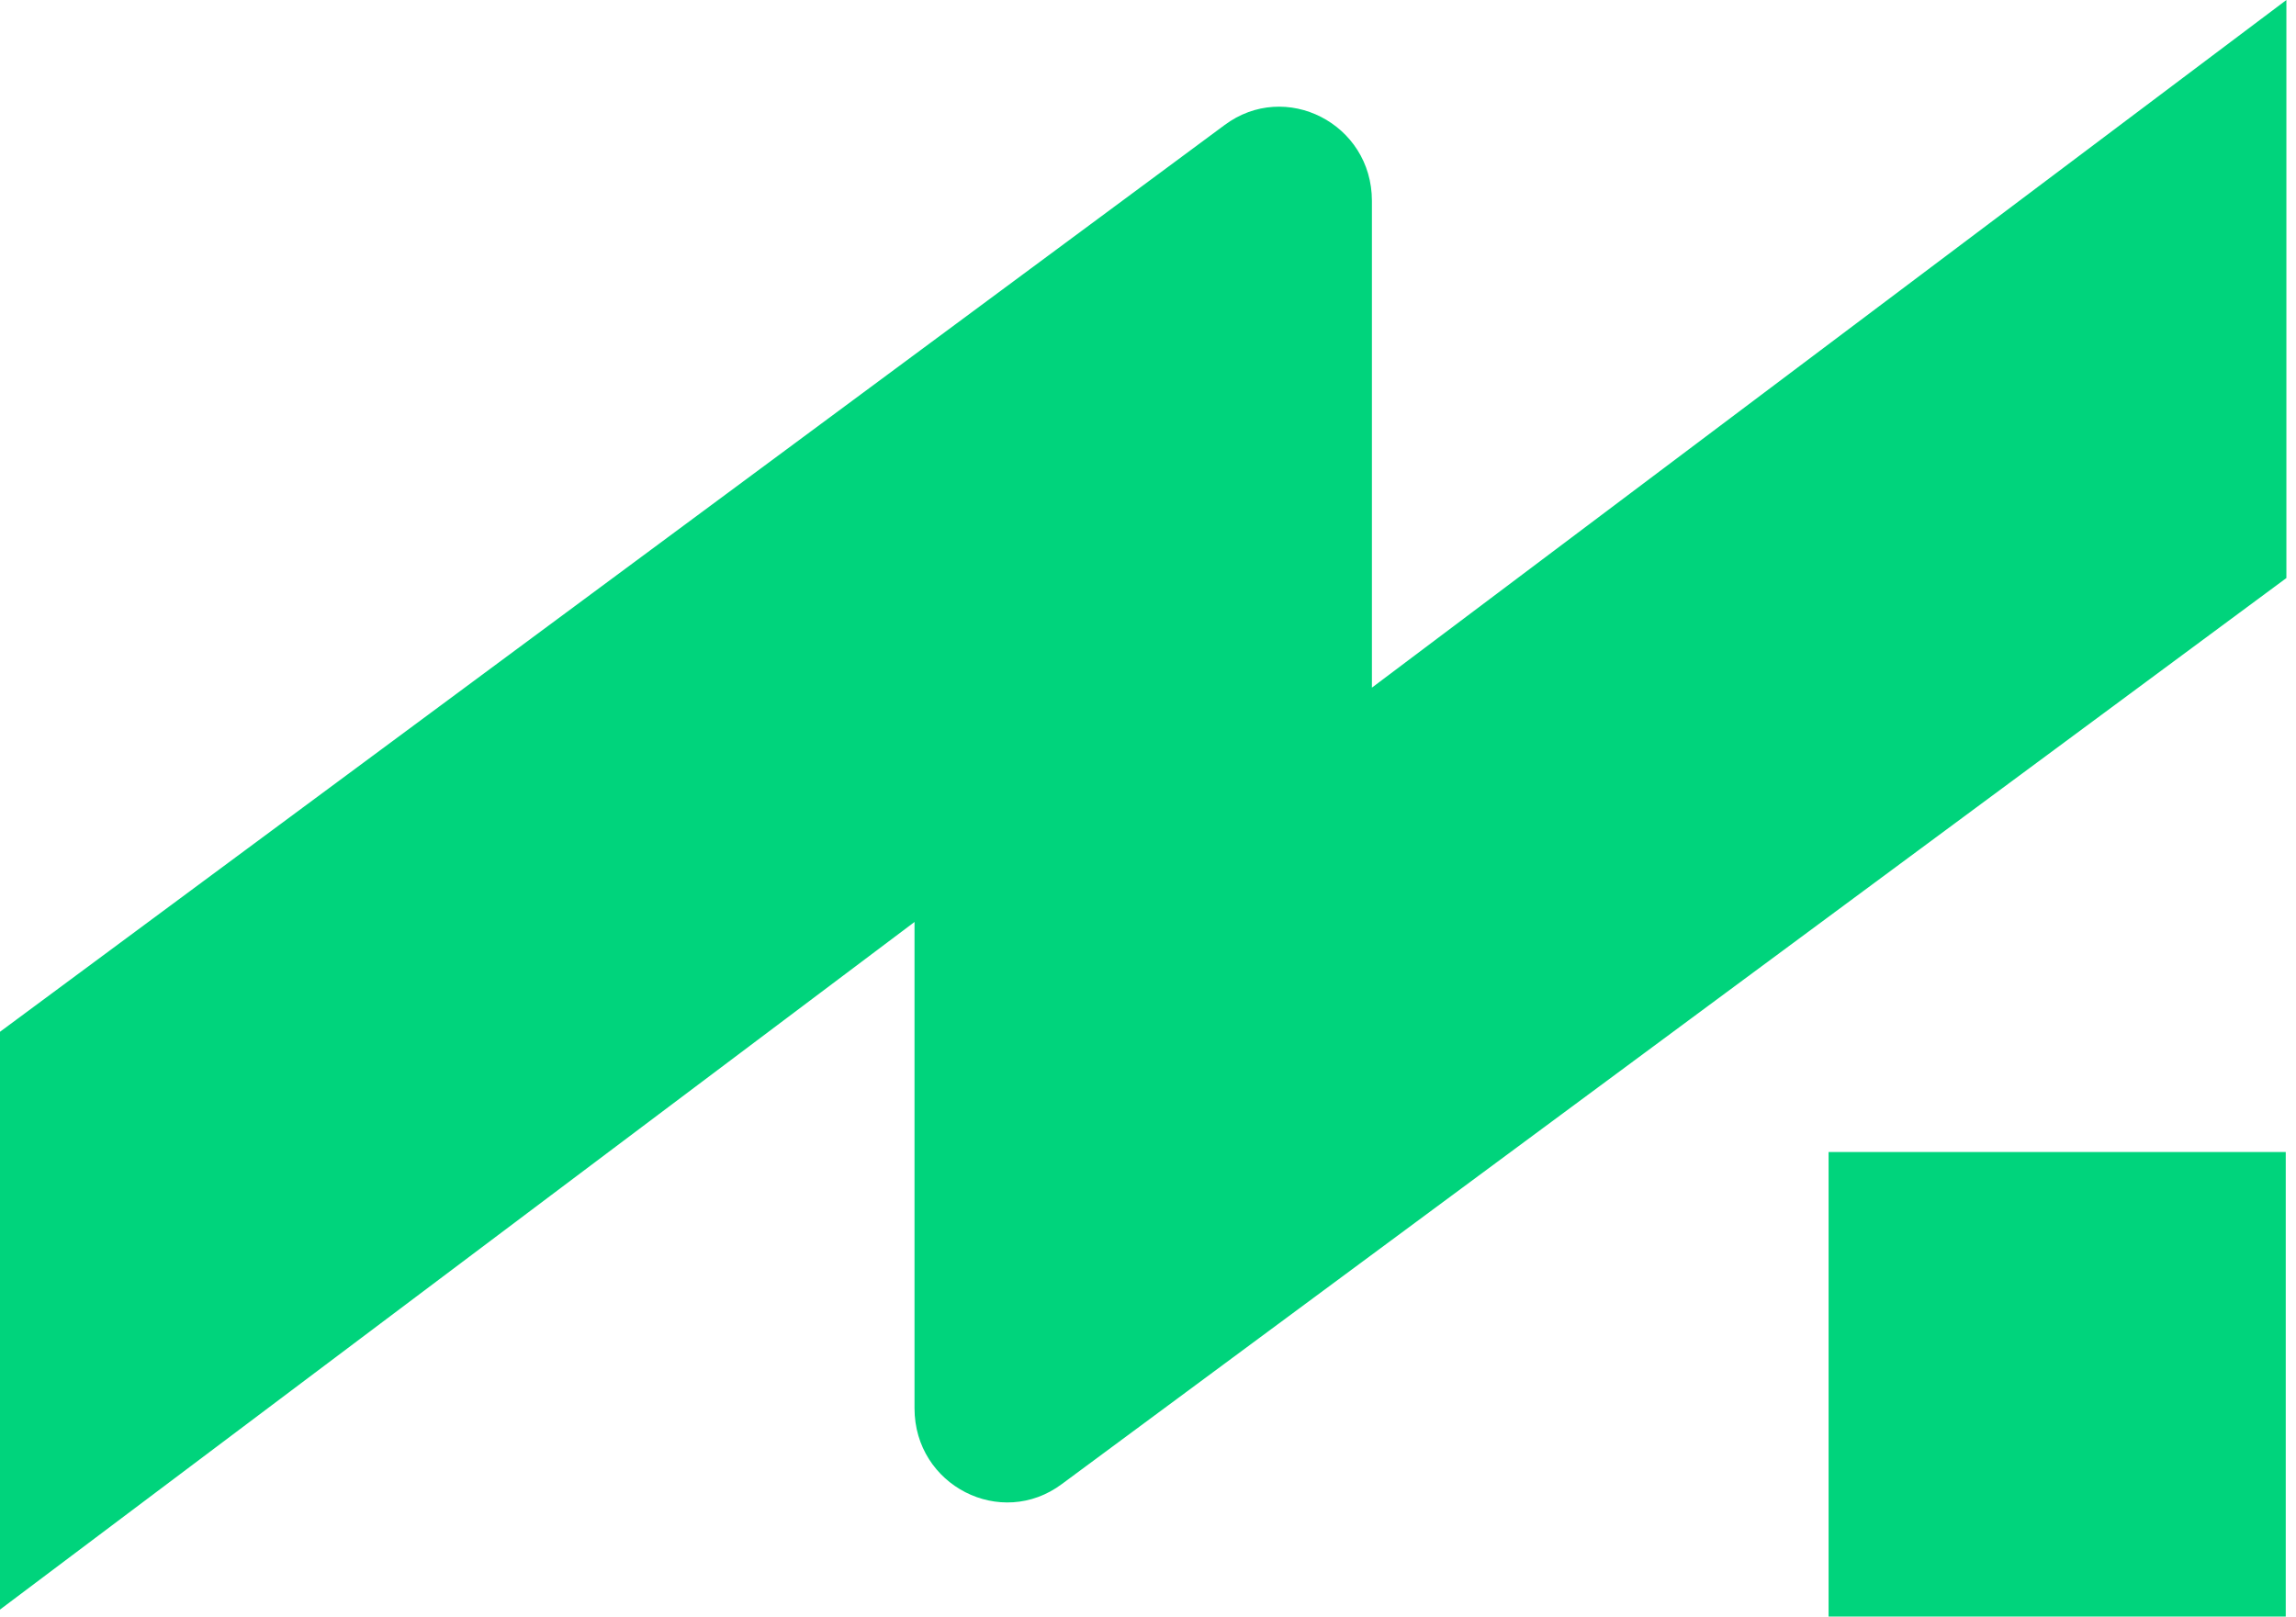
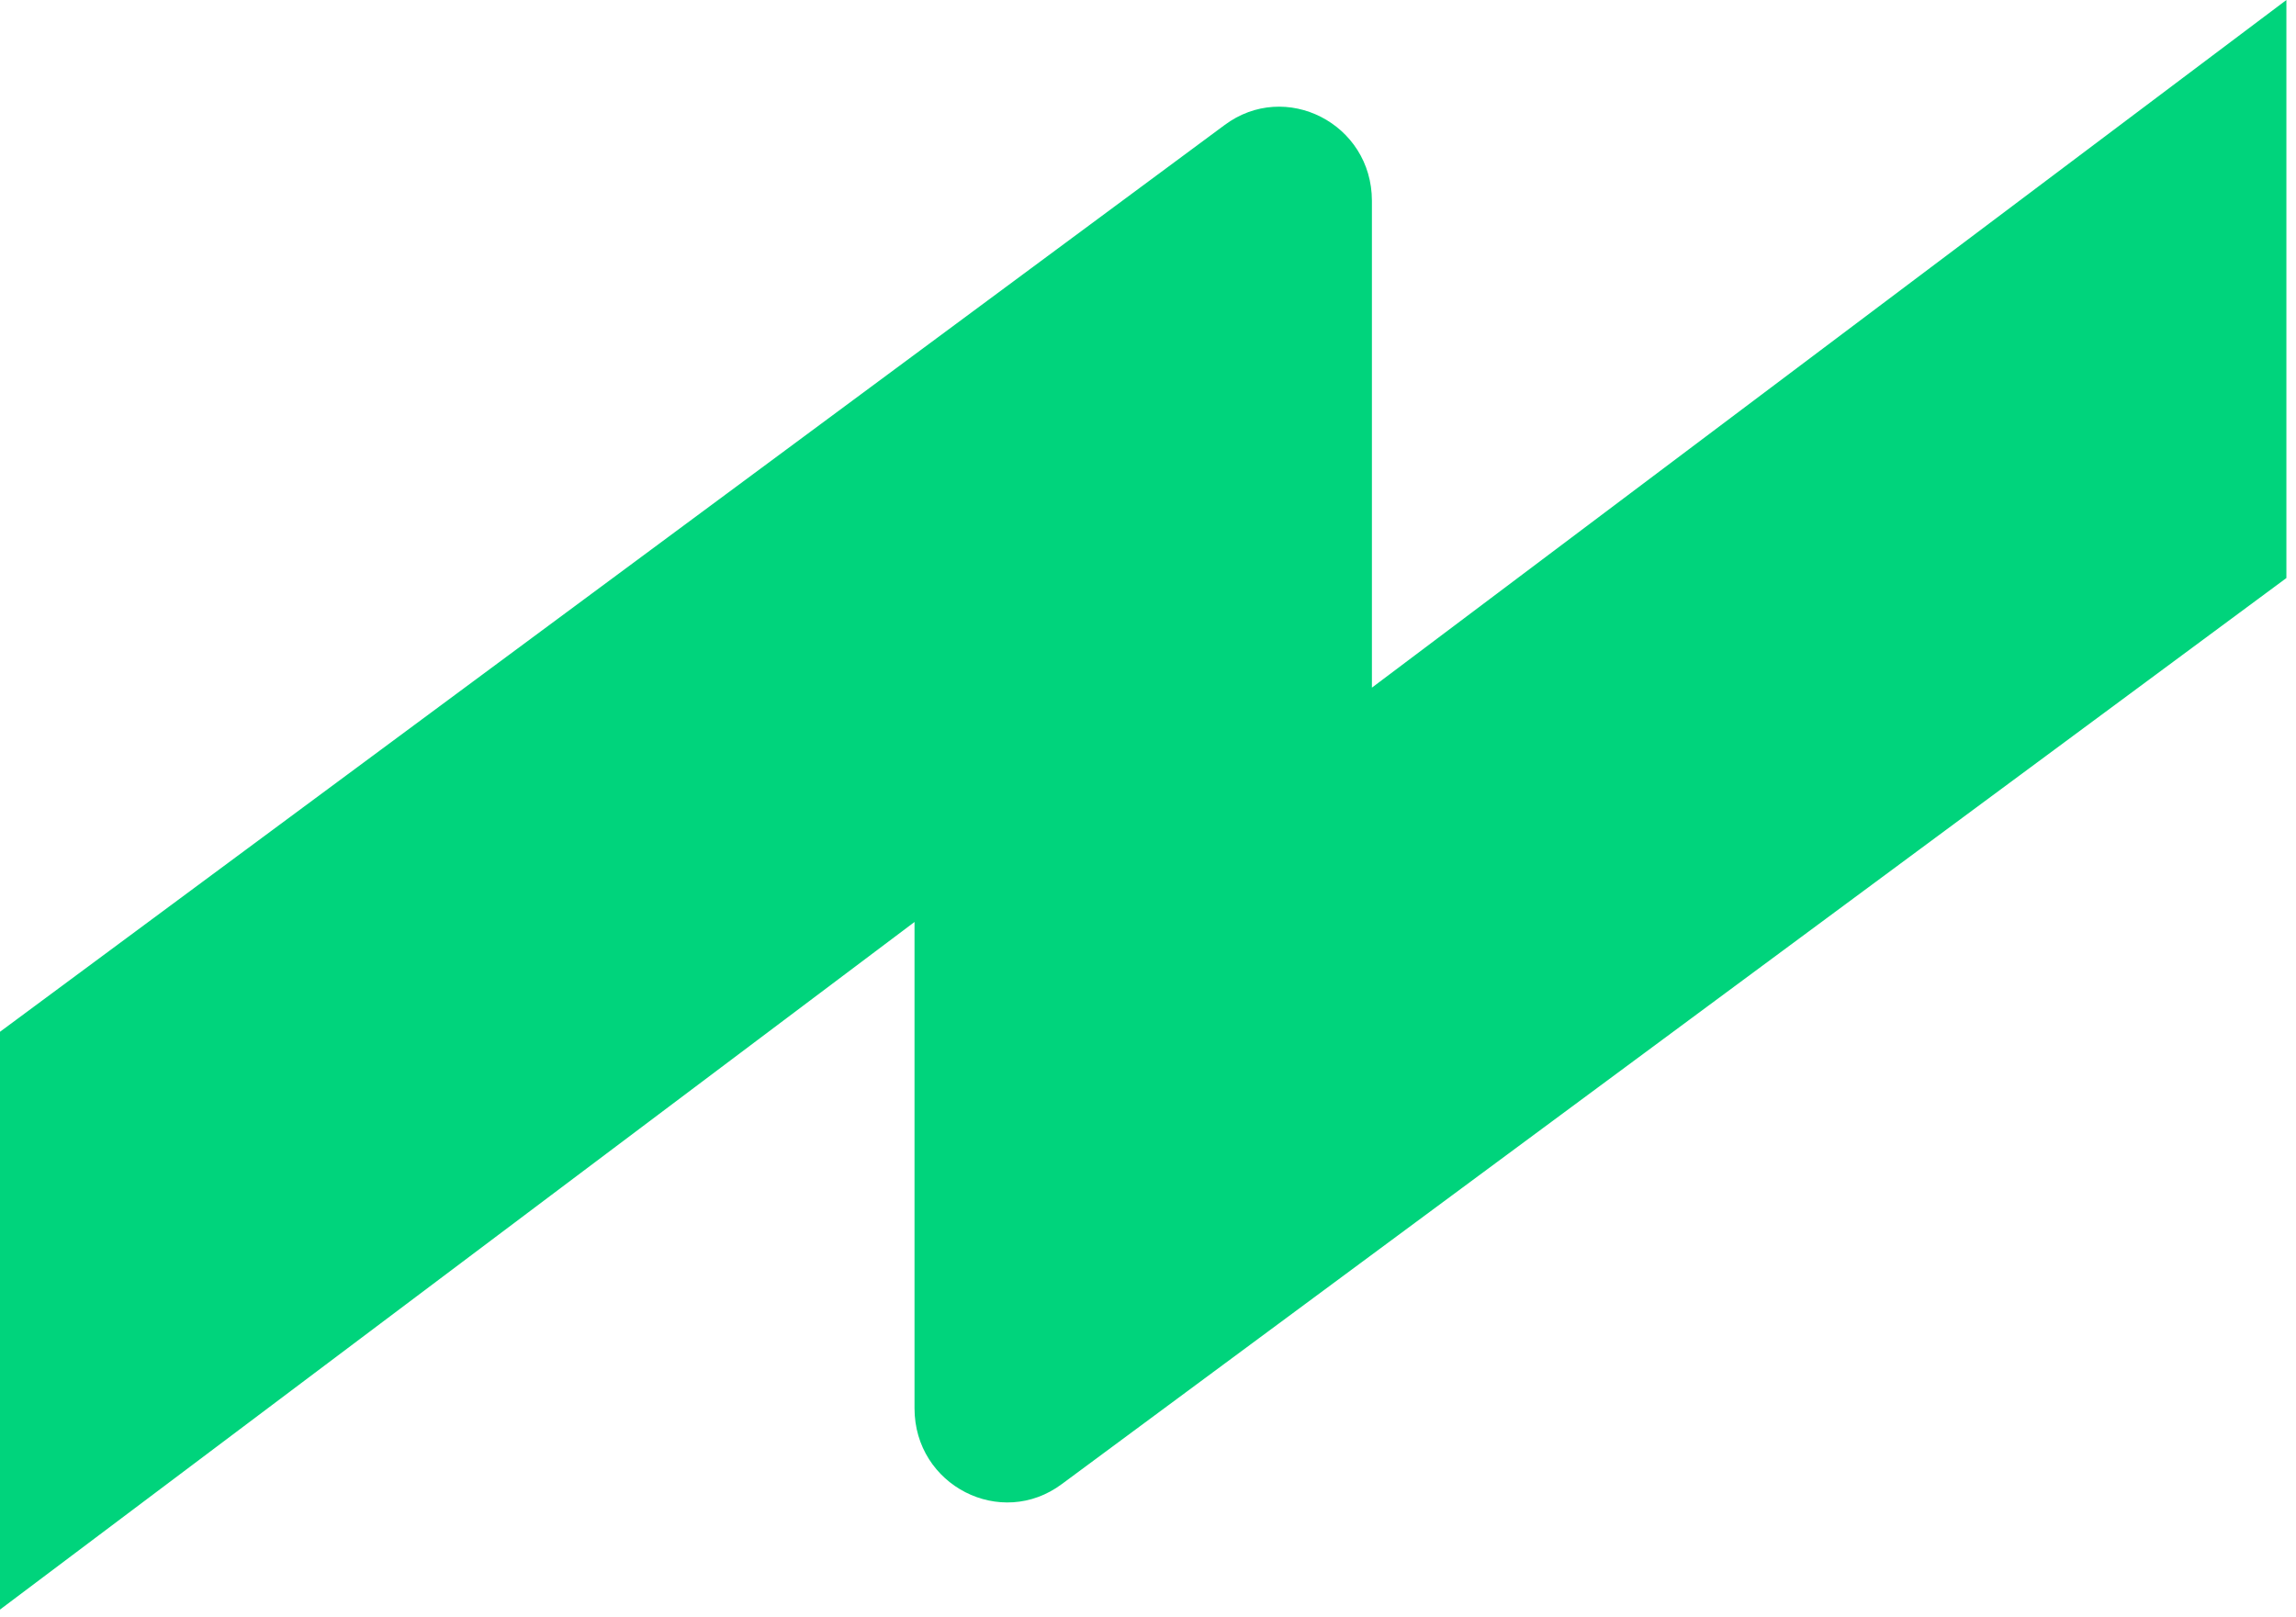
<svg xmlns="http://www.w3.org/2000/svg" fill="none" height="100%" overflow="visible" preserveAspectRatio="none" style="display: block;" viewBox="0 0 71 50" width="100%">
-   <path d="M70.683 50H56.546V35.63H70.683V50ZM70.703 17.878L32.841 45.897C30.953 47.311 28.28 45.946 28.28 43.558V28.516L0 49.783V31.912L37.862 3.872C39.75 2.458 42.424 3.824 42.424 6.212V21.268L70.703 0V17.878Z" fill="#00D47C" id="Union" />
+   <path d="M70.683 50H56.546H70.683V50ZM70.703 17.878L32.841 45.897C30.953 47.311 28.28 45.946 28.28 43.558V28.516L0 49.783V31.912L37.862 3.872C39.75 2.458 42.424 3.824 42.424 6.212V21.268L70.703 0V17.878Z" fill="#00D47C" id="Union" />
</svg>